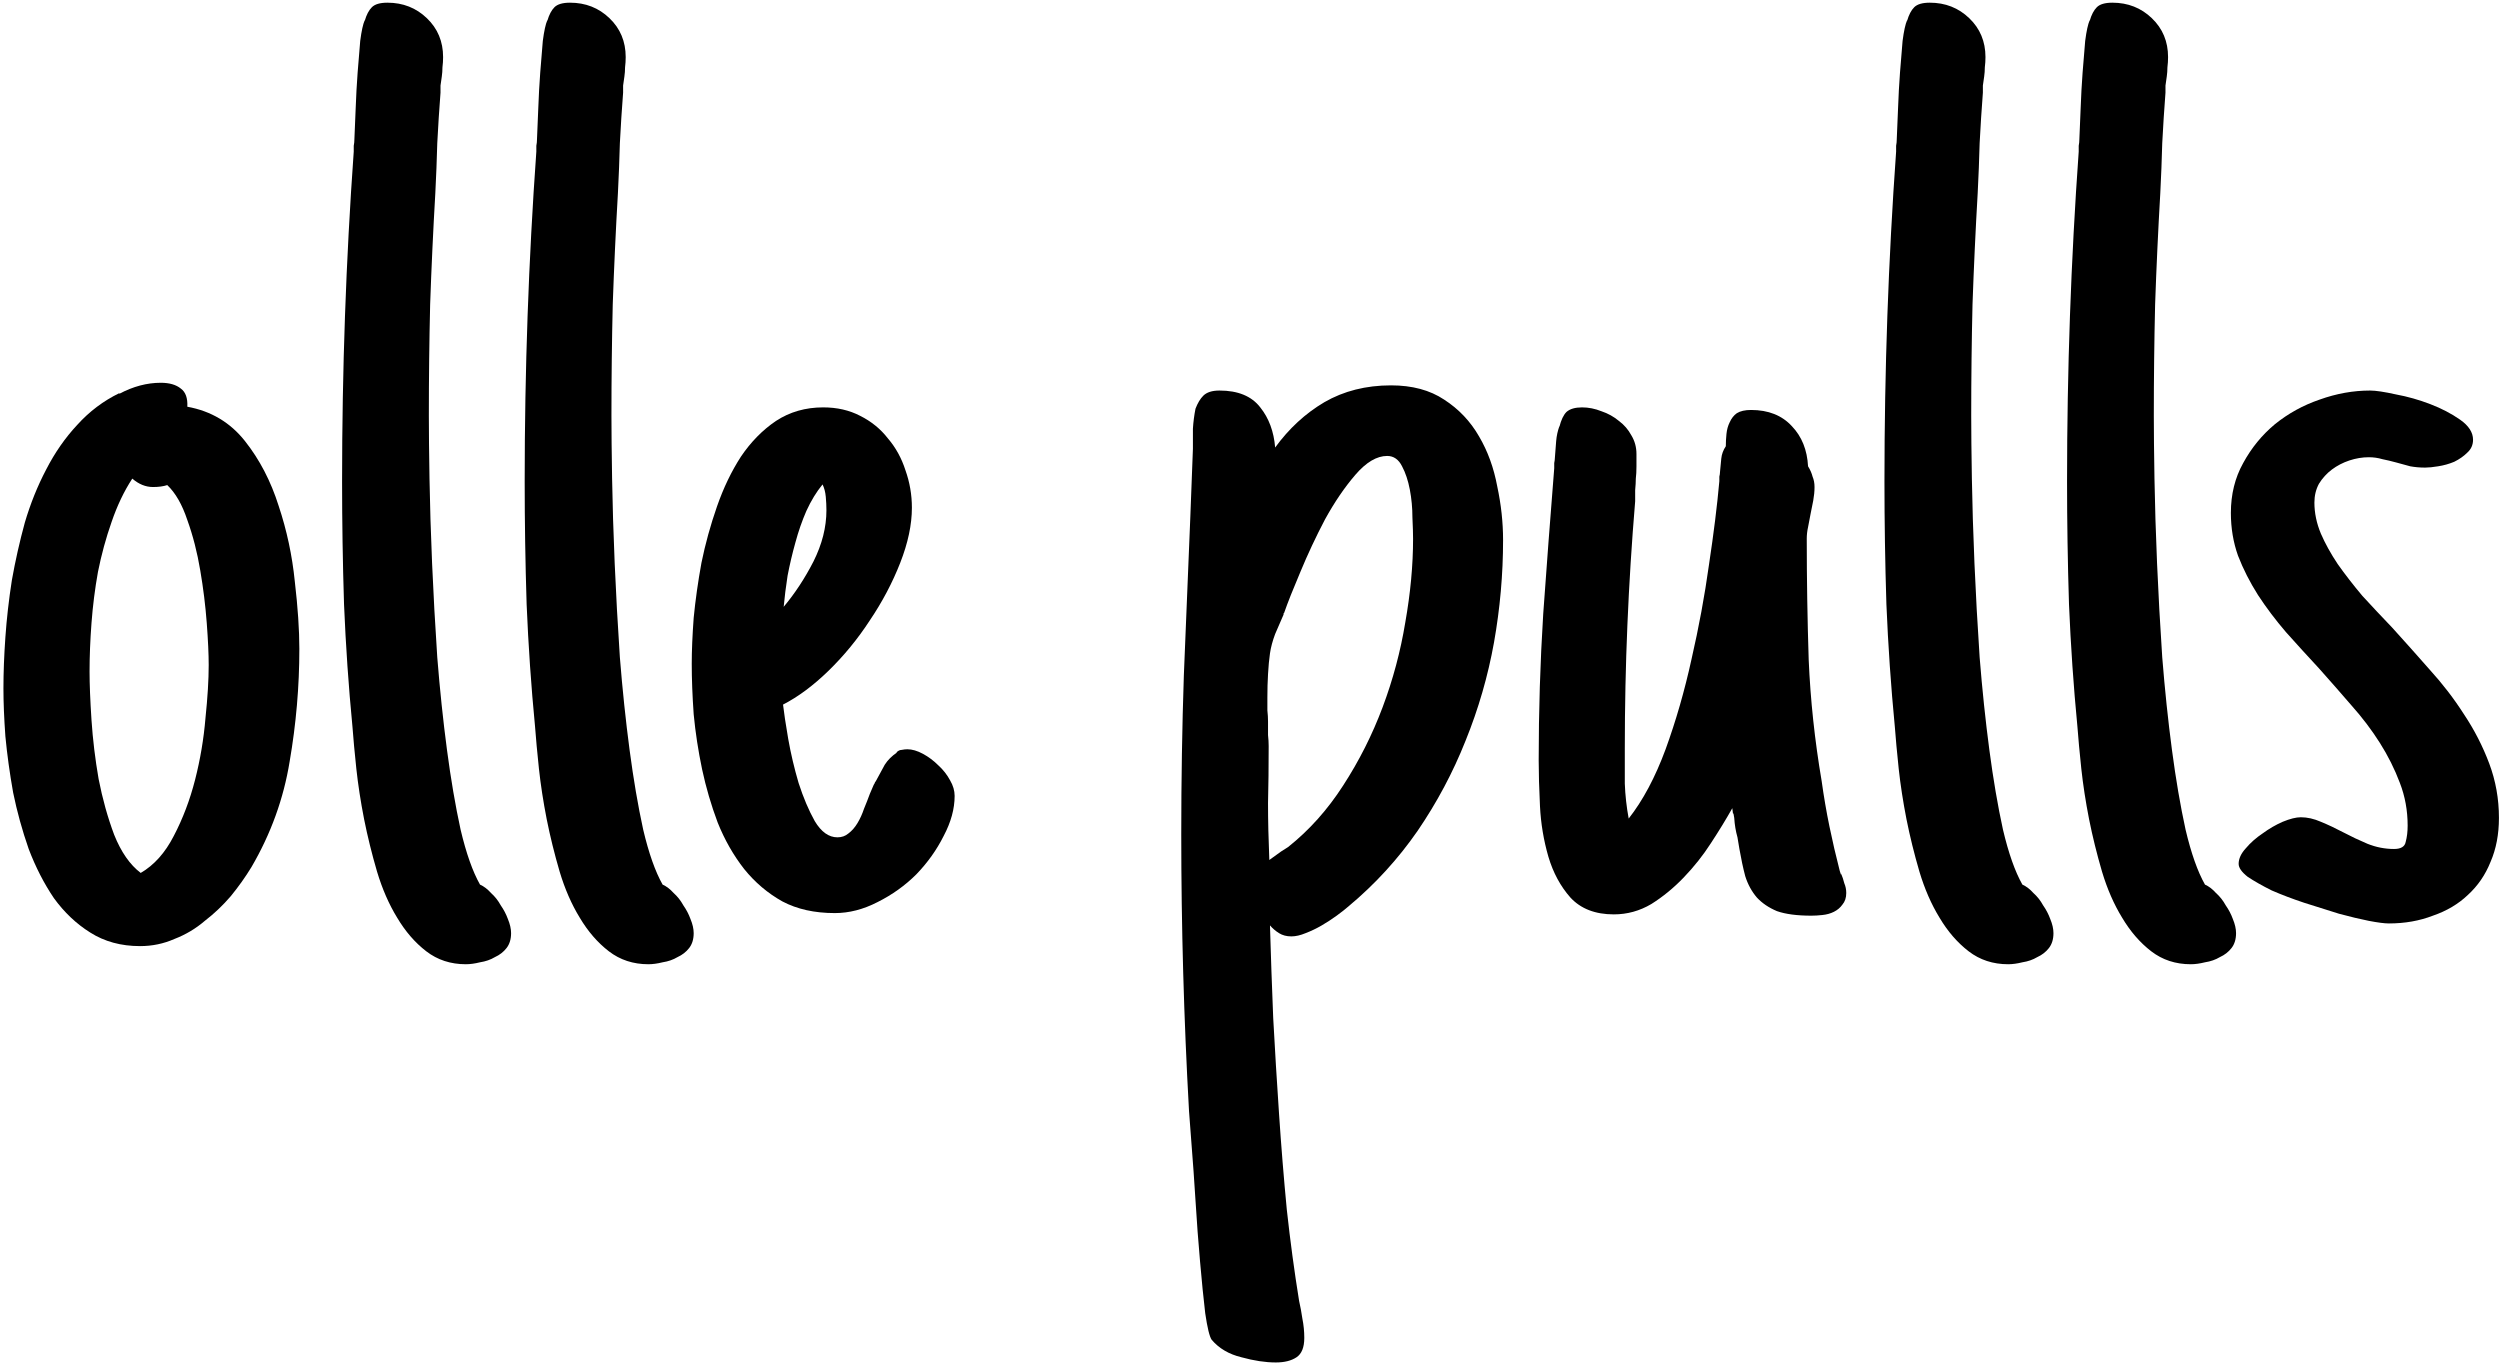
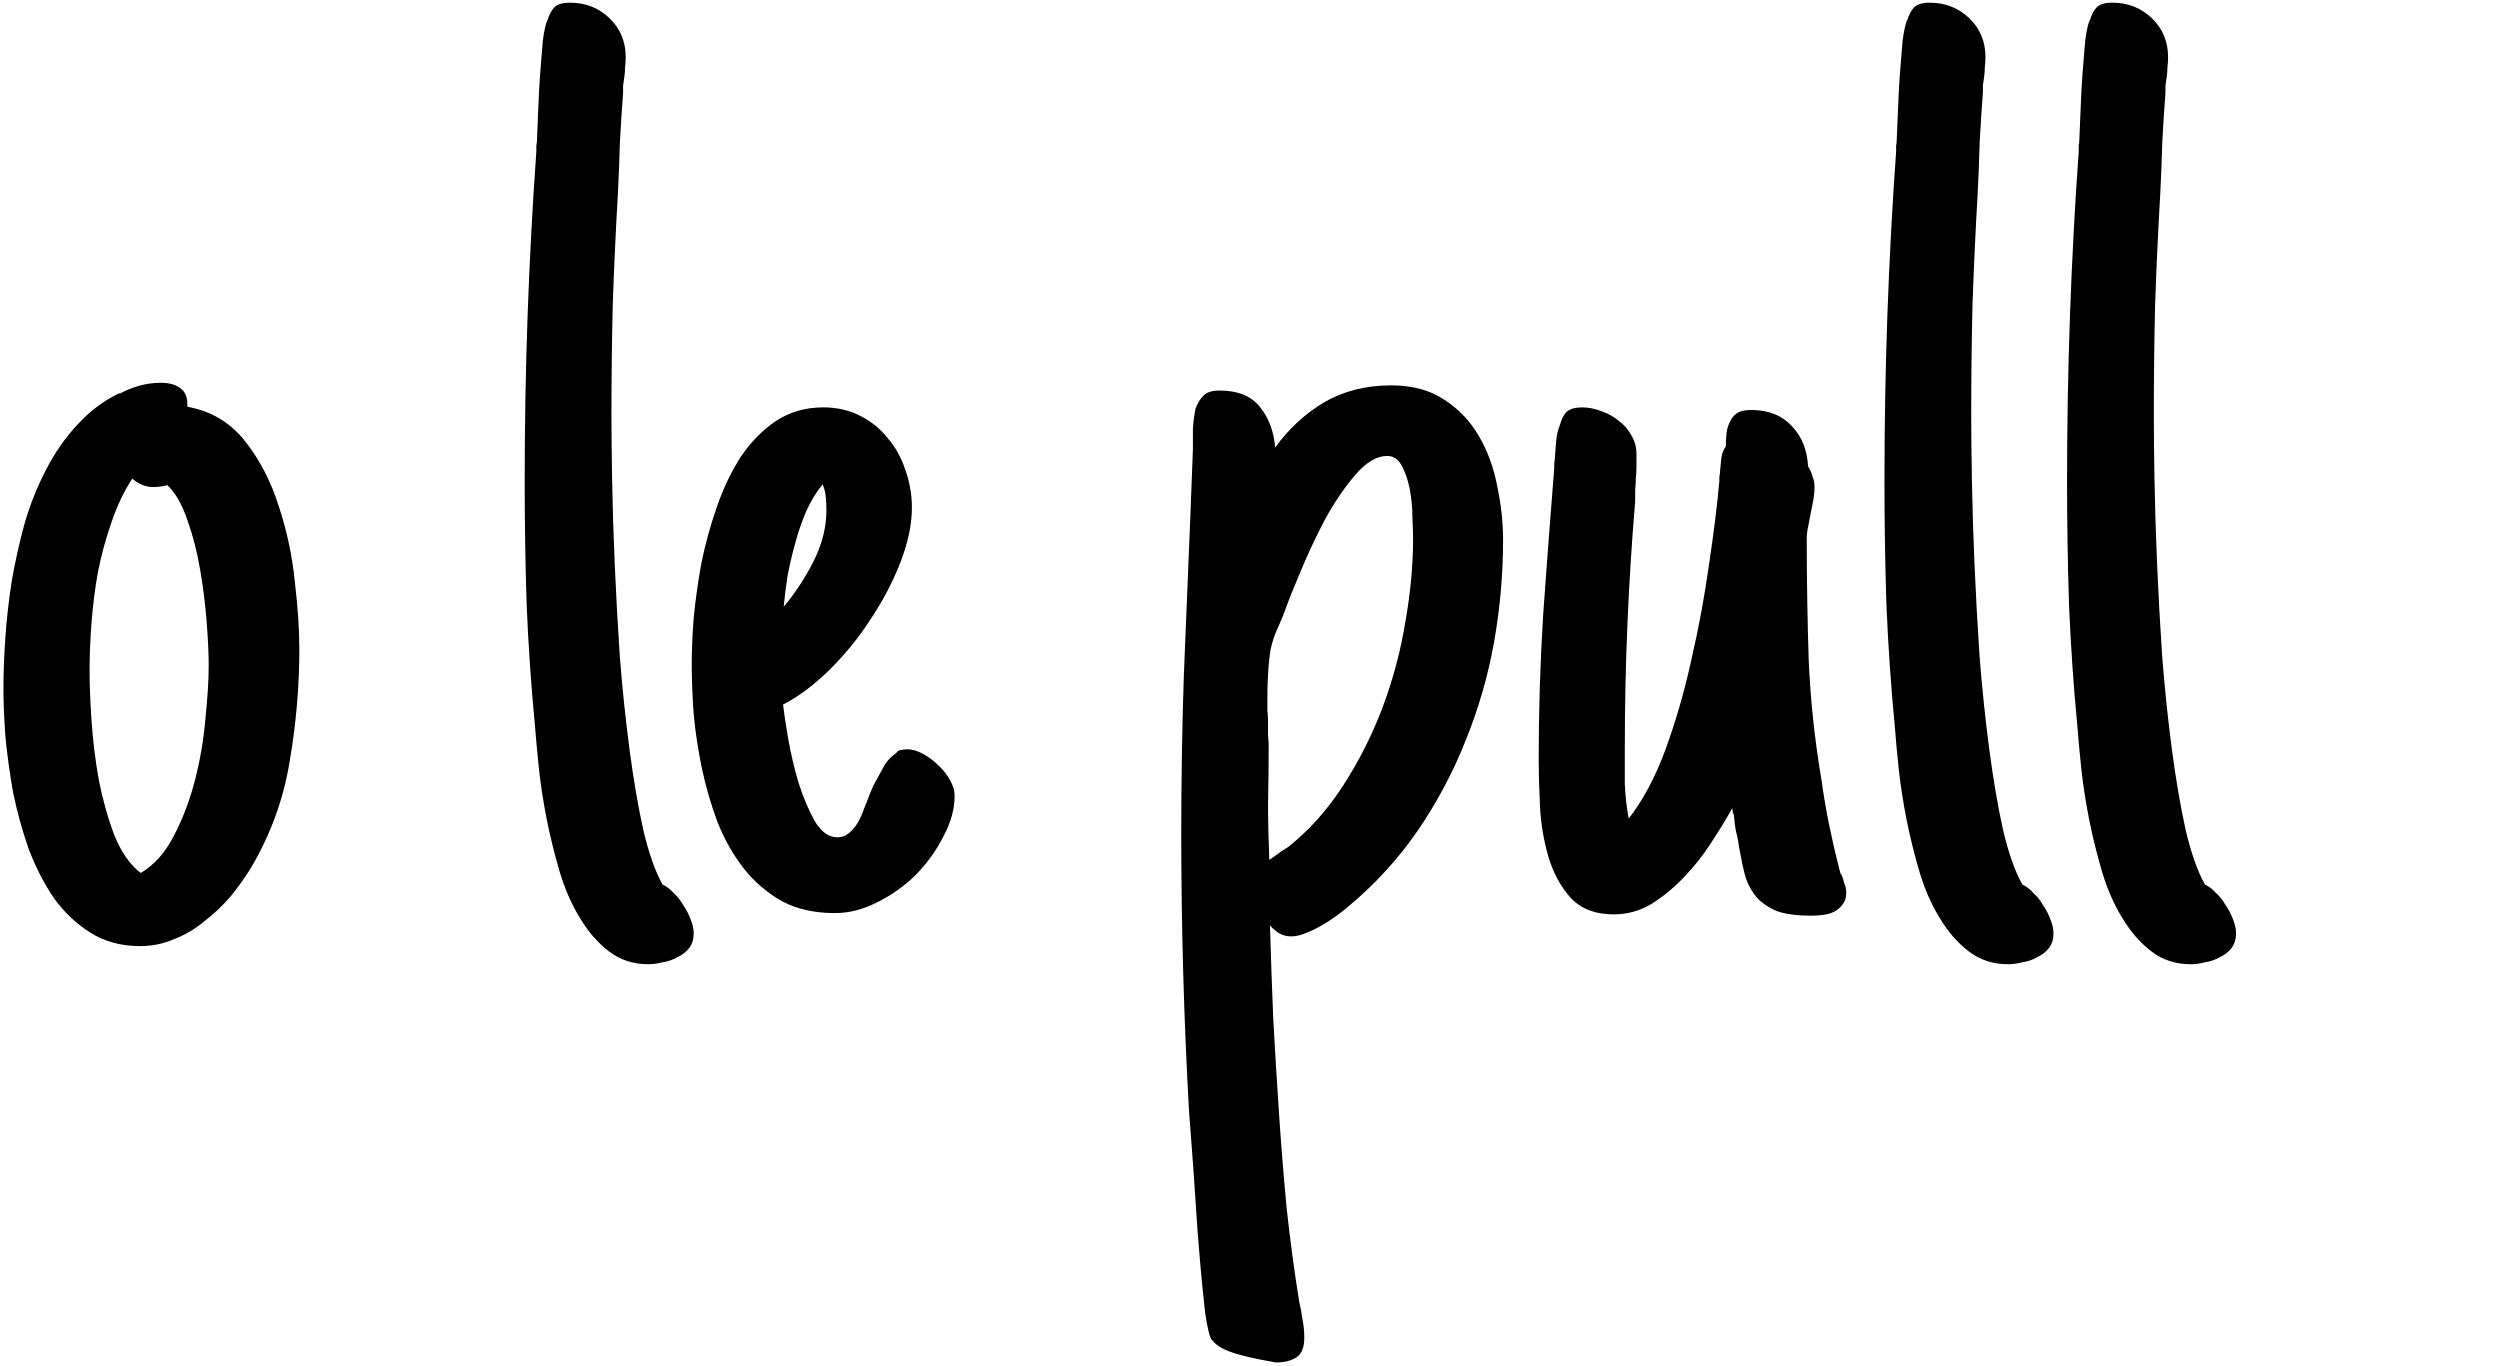
<svg xmlns="http://www.w3.org/2000/svg" width="712" height="389" viewBox="0 0 712 389" fill="none">
  <path d="M85.255 184.807C85.255 195.503 84.333 206.199 82.489 216.894C80.768 227.467 77.141 237.487 71.609 246.953C69.887 249.781 67.92 252.547 65.707 255.252C63.494 257.834 61.036 260.17 58.331 262.26C55.749 264.473 52.86 266.194 49.663 267.423C46.59 268.775 43.332 269.452 39.89 269.452C34.48 269.452 29.747 268.161 25.69 265.579C21.756 263.12 18.314 259.862 15.363 255.805C12.535 251.625 10.138 246.954 8.171 241.79C6.327 236.504 4.852 231.156 3.745 225.746C2.762 220.214 2.024 214.866 1.532 209.702C1.163 204.539 0.979 199.99 0.979 196.056C0.979 191.63 1.163 186.774 1.532 181.488C1.901 176.201 2.516 170.792 3.376 165.259C4.36 159.727 5.589 154.256 7.065 148.847C8.663 143.437 10.691 138.397 13.15 133.725C15.609 128.93 18.559 124.689 22.002 121.001C25.444 117.19 29.44 114.177 33.989 111.965V112.149C37.923 110.059 41.857 109.014 45.791 109.014C48.25 109.014 50.155 109.567 51.508 110.674C52.86 111.657 53.475 113.378 53.352 115.837C60.114 117.067 65.584 120.325 69.764 125.611C73.944 130.897 77.141 137.044 79.354 144.052C81.69 151.06 83.226 158.252 83.964 165.628C84.825 173.005 85.255 179.398 85.255 184.807ZM43.578 138.704C41.488 138.704 39.521 137.905 37.677 136.307C35.341 139.872 33.374 143.991 31.776 148.662C30.177 153.211 28.887 157.944 27.903 162.862C27.042 167.657 26.428 172.513 26.059 177.431C25.69 182.348 25.506 186.958 25.506 191.261C25.506 194.827 25.69 199.437 26.059 205.092C26.428 210.625 27.104 216.218 28.087 221.874C29.194 227.529 30.669 232.815 32.513 237.733C34.48 242.651 37.001 246.277 40.074 248.613C43.885 246.4 47.02 242.896 49.479 238.102C52.061 233.184 54.089 227.836 55.565 222.058C57.04 216.28 58.023 210.44 58.515 204.539C59.13 198.638 59.437 193.597 59.437 189.417C59.437 186.344 59.253 182.348 58.884 177.431C58.515 172.513 57.901 167.534 57.04 162.493C56.179 157.33 54.95 152.535 53.352 148.109C51.877 143.683 49.971 140.364 47.635 138.151C46.529 138.52 45.176 138.704 43.578 138.704Z" fill="black" />
-   <path d="M145.557 265.763C145.557 267.485 145.127 268.898 144.266 270.005C143.406 271.111 142.299 271.972 140.947 272.587C139.718 273.324 138.304 273.816 136.706 274.062C135.23 274.431 133.878 274.615 132.649 274.615C128.346 274.615 124.596 273.386 121.399 270.927C118.203 268.468 115.437 265.272 113.101 261.338C110.765 257.526 108.86 253.162 107.384 248.244C105.909 243.204 104.68 238.225 103.696 233.307C102.712 228.266 101.975 223.472 101.483 218.923C100.991 214.251 100.622 210.256 100.377 206.936C99.27 195.503 98.471 183.885 97.979 172.083C97.61 160.28 97.426 148.601 97.426 137.044C97.426 105.449 98.532 74.16 100.745 43.179C100.745 42.687 100.745 42.134 100.745 41.52C100.868 40.905 100.93 40.29 100.93 39.675C101.053 37.094 101.176 34.143 101.299 30.824C101.422 27.381 101.606 24 101.852 20.681C102.098 17.362 102.344 14.35 102.59 11.645C102.958 8.817 103.389 6.85 103.88 5.744V5.928C104.372 4.207 105.048 2.916 105.909 2.056C106.77 1.195 108.245 0.765 110.335 0.765C114.761 0.765 118.51 2.24 121.584 5.191C124.657 8.141 126.194 11.829 126.194 16.255C126.194 17.239 126.133 18.222 126.01 19.206C126.01 20.066 125.948 20.927 125.825 21.788C125.702 22.648 125.579 23.509 125.457 24.369C125.457 25.107 125.457 25.783 125.457 26.398C125.088 31.192 124.78 35.987 124.534 40.782C124.412 45.454 124.227 50.187 123.981 54.981C123.367 65.554 122.875 76.127 122.506 86.7C122.26 97.15 122.137 107.723 122.137 118.419C122.137 122.968 122.199 128.93 122.322 136.307C122.444 143.683 122.69 151.736 123.059 160.465C123.428 169.071 123.92 177.984 124.534 187.204C125.272 196.425 126.194 205.215 127.301 213.575C128.407 221.935 129.698 229.496 131.173 236.258C132.771 243.019 134.616 248.244 136.706 251.933C137.812 252.424 138.857 253.223 139.841 254.33C140.947 255.313 141.869 256.481 142.607 257.834C143.467 259.063 144.144 260.354 144.635 261.706C145.25 263.182 145.557 264.534 145.557 265.763Z" fill="black" />
  <path d="M197.561 265.763C197.561 267.485 197.131 268.898 196.27 270.005C195.41 271.111 194.303 271.972 192.951 272.587C191.722 273.324 190.308 273.816 188.71 274.062C187.234 274.431 185.882 274.615 184.652 274.615C180.35 274.615 176.6 273.386 173.403 270.927C170.207 268.468 167.441 265.272 165.105 261.338C162.769 257.526 160.863 253.162 159.388 248.244C157.913 243.204 156.683 238.225 155.7 233.307C154.716 228.266 153.979 223.472 153.487 218.923C152.995 214.251 152.626 210.256 152.381 206.936C151.274 195.503 150.475 183.885 149.983 172.083C149.614 160.28 149.43 148.601 149.43 137.044C149.43 105.449 150.536 74.16 152.749 43.179C152.749 42.687 152.749 42.134 152.749 41.52C152.872 40.905 152.934 40.29 152.934 39.675C153.057 37.094 153.18 34.143 153.303 30.824C153.426 27.381 153.61 24 153.856 20.681C154.102 17.362 154.348 14.35 154.593 11.645C154.962 8.817 155.393 6.85 155.884 5.744V5.928C156.376 4.207 157.052 2.916 157.913 2.056C158.773 1.195 160.249 0.765 162.339 0.765C166.765 0.765 170.514 2.24 173.588 5.191C176.661 8.141 178.198 11.829 178.198 16.255C178.198 17.239 178.137 18.222 178.014 19.206C178.014 20.066 177.952 20.927 177.829 21.788C177.706 22.648 177.583 23.509 177.46 24.369C177.46 25.107 177.46 25.783 177.46 26.398C177.092 31.192 176.784 35.987 176.538 40.782C176.415 45.454 176.231 50.187 175.985 54.981C175.37 65.554 174.879 76.127 174.51 86.7C174.264 97.15 174.141 107.723 174.141 118.419C174.141 122.968 174.203 128.93 174.325 136.307C174.448 143.683 174.694 151.736 175.063 160.465C175.432 169.071 175.924 177.984 176.538 187.204C177.276 196.425 178.198 205.215 179.305 213.575C180.411 221.935 181.702 229.496 183.177 236.258C184.775 243.019 186.62 248.244 188.71 251.933C189.816 252.424 190.861 253.223 191.845 254.33C192.951 255.313 193.873 256.481 194.611 257.834C195.471 259.063 196.147 260.354 196.639 261.706C197.254 263.182 197.561 264.534 197.561 265.763Z" fill="black" />
  <path d="M271.879 226.668C271.879 230.356 270.834 234.168 268.744 238.102C266.777 242.036 264.195 245.663 260.999 248.982C257.802 252.178 254.114 254.822 249.934 256.912C245.877 259.002 241.82 260.047 237.763 260.047C231.985 260.047 227.006 258.94 222.826 256.727C218.646 254.391 215.019 251.318 211.945 247.507C208.872 243.573 206.352 239.147 204.384 234.229C202.54 229.311 201.065 224.271 199.959 219.107C198.852 213.821 198.053 208.596 197.561 203.432C197.192 198.146 197.008 193.351 197.008 189.048C197.008 185.36 197.192 180.996 197.561 175.955C198.053 170.915 198.791 165.69 199.774 160.28C200.881 154.871 202.356 149.523 204.2 144.236C206.044 138.95 208.319 134.217 211.023 130.037C213.851 125.857 217.17 122.476 220.981 119.894C224.916 117.312 229.403 116.022 234.443 116.022C238.378 116.022 241.881 116.821 244.955 118.419C248.151 120.017 250.795 122.169 252.885 124.873C255.098 127.455 256.757 130.467 257.864 133.909C259.093 137.352 259.708 140.917 259.708 144.605C259.708 149.4 258.601 154.625 256.388 160.28C254.175 165.936 251.286 171.406 247.721 176.693C244.279 181.979 240.345 186.774 235.919 191.077C231.616 195.257 227.313 198.453 223.01 200.666C223.256 202.879 223.748 206.137 224.485 210.44C225.223 214.62 226.206 218.8 227.436 222.98C228.788 227.16 230.325 230.787 232.046 233.86C233.89 236.934 236.042 238.471 238.501 238.471C239.73 238.471 240.775 238.102 241.636 237.364C242.619 236.626 243.48 235.643 244.217 234.414C244.955 233.184 245.57 231.832 246.061 230.356C246.676 228.881 247.229 227.467 247.721 226.115L248.828 223.533C249.073 223.164 249.196 222.919 249.196 222.796C249.319 222.673 249.442 222.488 249.565 222.242C250.426 220.644 251.225 219.169 251.963 217.817C252.823 216.464 253.991 215.296 255.466 214.313H255.282C255.774 213.821 256.265 213.575 256.757 213.575C257.372 213.452 257.925 213.391 258.417 213.391C259.769 213.391 261.245 213.821 262.843 214.682C264.441 215.542 265.916 216.649 267.269 218.001C268.621 219.23 269.727 220.644 270.588 222.242C271.449 223.718 271.879 225.193 271.879 226.668ZM235.366 145.343C235.366 144.114 235.304 142.823 235.181 141.47C235.058 140.118 234.751 138.95 234.259 137.967C232.538 140.057 231.001 142.577 229.649 145.527C228.419 148.355 227.374 151.367 226.514 154.564C225.653 157.637 224.916 160.772 224.301 163.968C223.809 167.165 223.44 170.116 223.194 172.82C226.391 169.009 229.218 164.706 231.677 159.911C234.136 154.994 235.366 150.138 235.366 145.343Z" fill="black" />
-   <path d="M361.318 212.469C361.318 218.37 361.257 223.779 361.134 228.697C361.134 233.614 361.257 239.024 361.503 244.925L364.822 242.528L366.851 241.237C372.875 236.442 378.1 230.602 382.526 223.718C387.074 216.71 390.824 209.272 393.775 201.404C396.725 193.536 398.877 185.483 400.229 177.246C401.704 168.886 402.442 160.956 402.442 153.457C402.442 151.982 402.381 149.953 402.258 147.371C402.258 144.667 402.012 142.024 401.52 139.442C401.028 136.86 400.291 134.647 399.307 132.803C398.324 130.836 396.91 129.852 395.066 129.852C392.115 129.852 389.103 131.635 386.029 135.2C382.956 138.766 380.067 143.007 377.362 147.925C374.78 152.842 372.444 157.821 370.354 162.862C368.264 167.78 366.728 171.652 365.744 174.48C365.744 174.603 365.683 174.664 365.56 174.664C365.56 174.664 365.56 174.726 365.56 174.849V175.033C364.822 176.754 364.023 178.598 363.162 180.565C362.425 182.533 361.933 184.377 361.687 186.098C361.441 187.819 361.257 189.786 361.134 191.999C361.011 194.089 360.95 196.302 360.95 198.638C360.95 199.867 360.95 201.097 360.95 202.326C361.072 203.432 361.134 204.477 361.134 205.461C361.134 206.813 361.134 208.104 361.134 209.334C361.257 210.44 361.318 211.485 361.318 212.469ZM371.461 381.02C371.461 383.725 370.723 385.569 369.248 386.553C367.773 387.536 365.806 388.028 363.347 388.028C360.396 388.028 357.138 387.536 353.573 386.553C350.008 385.692 347.18 384.032 345.09 381.574C344.475 380.713 343.861 378.193 343.246 374.013C342.754 369.833 342.263 364.915 341.771 359.26C341.279 353.728 340.849 347.949 340.48 341.925C340.111 336.024 339.742 330.799 339.373 326.25L338.636 316.477C337.16 290.167 336.423 263.858 336.423 237.549C336.423 222.181 336.669 207.121 337.16 192.368C337.775 177.492 338.39 162.432 339.005 147.187L339.742 127.824C339.742 125.857 339.742 123.951 339.742 122.107C339.865 120.14 340.111 118.235 340.48 116.39C341.095 114.792 341.832 113.563 342.693 112.702C343.676 111.719 345.213 111.227 347.303 111.227C352.59 111.227 356.462 112.825 358.921 116.022C361.38 119.095 362.794 122.906 363.162 127.455C367.097 122.046 371.768 117.743 377.178 114.546C382.71 111.35 389.041 109.752 396.172 109.752C402.196 109.752 407.237 111.104 411.294 113.809C415.474 116.513 418.793 120.017 421.252 124.32C423.711 128.5 425.432 133.233 426.415 138.52C427.522 143.683 428.075 148.785 428.075 153.826C428.075 163.538 427.215 173.251 425.493 182.963C423.772 192.552 421.068 201.896 417.379 210.993C413.814 219.968 409.265 228.512 403.733 236.626C398.201 244.618 391.685 251.748 384.185 258.018C383.202 258.879 382.034 259.801 380.682 260.784C379.329 261.768 377.915 262.69 376.44 263.551C374.965 264.411 373.428 265.149 371.83 265.763C370.354 266.378 369.002 266.685 367.773 266.685C366.42 266.685 365.252 266.378 364.269 265.763C363.285 265.149 362.425 264.411 361.687 263.551C361.933 272.033 362.24 280.824 362.609 289.921C363.101 299.019 363.654 308.117 364.269 317.214C364.884 326.435 365.621 335.532 366.482 344.507C367.465 353.482 368.633 362.149 369.986 370.509C370.354 372.107 370.662 373.767 370.908 375.488C371.277 377.332 371.461 379.176 371.461 381.02Z" fill="black" />
+   <path d="M361.318 212.469C361.318 218.37 361.257 223.779 361.134 228.697C361.134 233.614 361.257 239.024 361.503 244.925L364.822 242.528L366.851 241.237C372.875 236.442 378.1 230.602 382.526 223.718C387.074 216.71 390.824 209.272 393.775 201.404C396.725 193.536 398.877 185.483 400.229 177.246C401.704 168.886 402.442 160.956 402.442 153.457C402.442 151.982 402.381 149.953 402.258 147.371C402.258 144.667 402.012 142.024 401.52 139.442C401.028 136.86 400.291 134.647 399.307 132.803C398.324 130.836 396.91 129.852 395.066 129.852C392.115 129.852 389.103 131.635 386.029 135.2C382.956 138.766 380.067 143.007 377.362 147.925C374.78 152.842 372.444 157.821 370.354 162.862C368.264 167.78 366.728 171.652 365.744 174.48C365.744 174.603 365.683 174.664 365.56 174.664C365.56 174.664 365.56 174.726 365.56 174.849V175.033C364.822 176.754 364.023 178.598 363.162 180.565C362.425 182.533 361.933 184.377 361.687 186.098C361.441 187.819 361.257 189.786 361.134 191.999C361.011 194.089 360.95 196.302 360.95 198.638C360.95 199.867 360.95 201.097 360.95 202.326C361.072 203.432 361.134 204.477 361.134 205.461C361.134 206.813 361.134 208.104 361.134 209.334C361.257 210.44 361.318 211.485 361.318 212.469ZM371.461 381.02C371.461 383.725 370.723 385.569 369.248 386.553C367.773 387.536 365.806 388.028 363.347 388.028C350.008 385.692 347.18 384.032 345.09 381.574C344.475 380.713 343.861 378.193 343.246 374.013C342.754 369.833 342.263 364.915 341.771 359.26C341.279 353.728 340.849 347.949 340.48 341.925C340.111 336.024 339.742 330.799 339.373 326.25L338.636 316.477C337.16 290.167 336.423 263.858 336.423 237.549C336.423 222.181 336.669 207.121 337.16 192.368C337.775 177.492 338.39 162.432 339.005 147.187L339.742 127.824C339.742 125.857 339.742 123.951 339.742 122.107C339.865 120.14 340.111 118.235 340.48 116.39C341.095 114.792 341.832 113.563 342.693 112.702C343.676 111.719 345.213 111.227 347.303 111.227C352.59 111.227 356.462 112.825 358.921 116.022C361.38 119.095 362.794 122.906 363.162 127.455C367.097 122.046 371.768 117.743 377.178 114.546C382.71 111.35 389.041 109.752 396.172 109.752C402.196 109.752 407.237 111.104 411.294 113.809C415.474 116.513 418.793 120.017 421.252 124.32C423.711 128.5 425.432 133.233 426.415 138.52C427.522 143.683 428.075 148.785 428.075 153.826C428.075 163.538 427.215 173.251 425.493 182.963C423.772 192.552 421.068 201.896 417.379 210.993C413.814 219.968 409.265 228.512 403.733 236.626C398.201 244.618 391.685 251.748 384.185 258.018C383.202 258.879 382.034 259.801 380.682 260.784C379.329 261.768 377.915 262.69 376.44 263.551C374.965 264.411 373.428 265.149 371.83 265.763C370.354 266.378 369.002 266.685 367.773 266.685C366.42 266.685 365.252 266.378 364.269 265.763C363.285 265.149 362.425 264.411 361.687 263.551C361.933 272.033 362.24 280.824 362.609 289.921C363.101 299.019 363.654 308.117 364.269 317.214C364.884 326.435 365.621 335.532 366.482 344.507C367.465 353.482 368.633 362.149 369.986 370.509C370.354 372.107 370.662 373.767 370.908 375.488C371.277 377.332 371.461 379.176 371.461 381.02Z" fill="black" />
  <path d="M516.777 138.704C516.777 139.934 516.654 141.224 516.408 142.577C516.162 143.929 515.916 145.159 515.67 146.265C515.425 147.617 515.179 148.908 514.933 150.138C514.687 151.244 514.564 152.351 514.564 153.457C514.564 164.891 514.748 176.386 515.117 187.942C515.609 199.375 516.838 210.87 518.805 222.427C519.42 226.853 520.158 231.156 521.018 235.336C521.879 239.516 522.862 243.757 523.969 248.06L524.338 249.166V248.798C524.707 249.658 525.014 250.58 525.26 251.564C525.629 252.424 525.813 253.346 525.813 254.33C525.813 255.682 525.444 256.789 524.707 257.649C524.092 258.51 523.293 259.186 522.309 259.678C521.326 260.17 520.219 260.477 518.99 260.6C517.883 260.723 516.838 260.784 515.855 260.784C511.798 260.784 508.54 260.354 506.081 259.493C503.745 258.51 501.84 257.219 500.364 255.621C498.889 253.9 497.783 251.871 497.045 249.535C496.43 247.199 495.877 244.618 495.385 241.79L494.832 238.471C494.34 236.749 494.033 234.905 493.91 232.938C493.787 231.955 493.664 231.524 493.541 231.647C493.541 231.647 493.48 231.156 493.357 230.172C491.636 233.246 489.607 236.565 487.271 240.13C485.058 243.573 482.476 246.831 479.526 249.904C476.698 252.855 473.625 255.375 470.305 257.465C466.986 259.432 463.421 260.415 459.609 260.415C454.323 260.415 450.204 258.817 447.254 255.621C444.426 252.424 442.336 248.552 440.984 244.003C439.632 239.331 438.832 234.536 438.587 229.619C438.341 224.578 438.218 220.214 438.218 216.526C438.218 202.51 438.648 188.618 439.509 174.849C440.492 161.079 441.537 147.249 442.644 133.356C442.644 132.987 442.644 132.496 442.644 131.881C442.767 131.266 442.828 130.774 442.828 130.406C442.951 128.684 443.074 127.086 443.197 125.611C443.32 124.136 443.627 122.722 444.119 121.37V121.554C444.611 119.587 445.287 118.173 446.147 117.312C447.131 116.452 448.606 116.022 450.573 116.022C452.417 116.022 454.262 116.39 456.106 117.128C457.95 117.743 459.609 118.665 461.085 119.894C462.56 121.001 463.728 122.353 464.589 123.951C465.572 125.55 466.064 127.332 466.064 129.299C466.064 130.283 466.064 131.451 466.064 132.803C466.064 134.155 466.002 135.323 465.879 136.307C465.879 137.167 465.818 138.274 465.695 139.626C465.695 140.856 465.695 141.901 465.695 142.761C464.711 154.564 463.974 166.304 463.482 177.984C462.99 189.54 462.744 201.281 462.744 213.206C462.744 216.526 462.744 219.845 462.744 223.164C462.867 226.484 463.236 229.803 463.851 233.123C467.908 227.959 471.412 221.382 474.362 213.391C477.313 205.277 479.772 196.732 481.739 187.758C483.829 178.66 485.488 169.685 486.718 160.833C488.07 151.859 489.054 143.929 489.668 137.044C489.668 136.676 489.668 136.245 489.668 135.754C489.791 135.262 489.853 134.832 489.853 134.463C489.976 133.11 490.099 131.819 490.222 130.59C490.345 129.361 490.775 128.193 491.513 127.086C491.513 125.98 491.574 124.812 491.697 123.582C491.82 122.353 492.127 121.247 492.619 120.263C493.111 119.157 493.787 118.296 494.648 117.681C495.631 117.067 496.983 116.759 498.705 116.759C503.622 116.759 507.495 118.296 510.323 121.37C513.15 124.32 514.687 128.131 514.933 132.803C515.548 133.787 515.978 134.77 516.224 135.754C516.592 136.614 516.777 137.598 516.777 138.704Z" fill="black" />
  <path d="M584.825 265.763C584.825 267.485 584.394 268.898 583.534 270.005C582.673 271.111 581.567 271.972 580.214 272.587C578.985 273.324 577.571 273.816 575.973 274.062C574.498 274.431 573.145 274.615 571.916 274.615C567.613 274.615 563.863 273.386 560.667 270.927C557.47 268.468 554.704 265.272 552.368 261.338C550.032 257.526 548.127 253.162 546.651 248.244C545.176 243.204 543.947 238.225 542.963 233.307C541.98 228.266 541.242 223.472 540.75 218.923C540.259 214.251 539.89 210.256 539.644 206.936C538.537 195.503 537.738 183.885 537.247 172.083C536.878 160.28 536.693 148.601 536.693 137.044C536.693 105.449 537.8 74.16 540.013 43.179C540.013 42.687 540.013 42.134 540.013 41.52C540.136 40.905 540.197 40.29 540.197 39.675C540.32 37.094 540.443 34.143 540.566 30.824C540.689 27.381 540.873 24 541.119 20.681C541.365 17.362 541.611 14.35 541.857 11.645C542.226 8.817 542.656 6.85 543.148 5.744V5.928C543.639 4.207 544.316 2.916 545.176 2.056C546.037 1.195 547.512 0.765 549.602 0.765C554.028 0.765 557.778 2.24 560.851 5.191C563.925 8.141 565.461 11.829 565.461 16.255C565.461 17.239 565.4 18.222 565.277 19.206C565.277 20.066 565.216 20.927 565.093 21.788C564.97 22.648 564.847 23.509 564.724 24.369C564.724 25.107 564.724 25.783 564.724 26.398C564.355 31.192 564.048 35.987 563.802 40.782C563.679 45.454 563.494 50.187 563.248 54.981C562.634 65.554 562.142 76.127 561.773 86.7C561.527 97.15 561.404 107.723 561.404 118.419C561.404 122.968 561.466 128.93 561.589 136.307C561.712 143.683 561.958 151.736 562.326 160.465C562.695 169.071 563.187 177.984 563.802 187.204C564.539 196.425 565.461 205.215 566.568 213.575C567.674 221.935 568.965 229.496 570.441 236.258C572.039 243.019 573.883 248.244 575.973 251.933C577.079 252.424 578.124 253.223 579.108 254.33C580.214 255.313 581.136 256.481 581.874 257.834C582.735 259.063 583.411 260.354 583.903 261.706C584.517 263.182 584.825 264.534 584.825 265.763Z" fill="black" />
  <path d="M636.829 265.763C636.829 267.485 636.398 268.898 635.538 270.005C634.677 271.111 633.571 271.972 632.218 272.587C630.989 273.324 629.575 273.816 627.977 274.062C626.502 274.431 625.149 274.615 623.92 274.615C619.617 274.615 615.867 273.386 612.671 270.927C609.474 268.468 606.708 265.272 604.372 261.338C602.036 257.526 600.131 253.162 598.655 248.244C597.18 243.204 595.951 238.225 594.967 233.307C593.984 228.266 593.246 223.472 592.754 218.923C592.263 214.251 591.894 210.256 591.648 206.936C590.541 195.503 589.742 183.885 589.25 172.083C588.882 160.28 588.697 148.601 588.697 137.044C588.697 105.449 589.804 74.16 592.017 43.179C592.017 42.687 592.017 42.134 592.017 41.52C592.14 40.905 592.201 40.29 592.201 39.675C592.324 37.094 592.447 34.143 592.57 30.824C592.693 27.381 592.877 24 593.123 20.681C593.369 17.362 593.615 14.35 593.861 11.645C594.23 8.817 594.66 6.85 595.152 5.744V5.928C595.643 4.207 596.32 2.916 597.18 2.056C598.041 1.195 599.516 0.765 601.606 0.765C606.032 0.765 609.782 2.24 612.855 5.191C615.929 8.141 617.465 11.829 617.465 16.255C617.465 17.239 617.404 18.222 617.281 19.206C617.281 20.066 617.219 20.927 617.097 21.788C616.974 22.648 616.851 23.509 616.728 24.369C616.728 25.107 616.728 25.783 616.728 26.398C616.359 31.192 616.052 35.987 615.806 40.782C615.683 45.454 615.498 50.187 615.252 54.981C614.638 65.554 614.146 76.127 613.777 86.7C613.531 97.15 613.408 107.723 613.408 118.419C613.408 122.968 613.47 128.93 613.593 136.307C613.716 143.683 613.962 151.736 614.33 160.465C614.699 169.071 615.191 177.984 615.806 187.204C616.543 196.425 617.465 205.215 618.572 213.575C619.678 221.935 620.969 229.496 622.445 236.258C624.043 243.019 625.887 248.244 627.977 251.933C629.083 252.424 630.128 253.223 631.112 254.33C632.218 255.313 633.14 256.481 633.878 257.834C634.739 259.063 635.415 260.354 635.906 261.706C636.521 263.182 636.829 264.534 636.829 265.763Z" fill="black" />
-   <path d="M704.323 125.242C704.323 126.717 703.77 127.947 702.663 128.93C701.68 129.914 700.45 130.774 698.975 131.512C697.5 132.127 695.963 132.557 694.365 132.803C692.89 133.049 691.66 133.172 690.677 133.172C689.201 133.172 687.787 133.049 686.435 132.803C685.083 132.434 683.73 132.065 682.378 131.697C681.026 131.328 679.735 131.02 678.505 130.774C677.276 130.406 675.985 130.221 674.633 130.221C672.789 130.221 670.945 130.529 669.1 131.143C667.256 131.758 665.597 132.619 664.121 133.725C662.646 134.832 661.417 136.184 660.433 137.782C659.573 139.38 659.142 141.163 659.142 143.13C659.142 146.081 659.757 149.031 660.986 151.982C662.216 154.809 663.814 157.699 665.781 160.649C667.871 163.6 670.207 166.612 672.789 169.685C675.493 172.636 678.321 175.648 681.272 178.721C684.837 182.655 688.402 186.651 691.967 190.708C695.656 194.765 698.914 199.007 701.741 203.432C704.692 207.858 707.089 212.53 708.933 217.448C710.777 222.365 711.699 227.529 711.699 232.938C711.699 237.61 710.9 241.79 709.302 245.478C707.827 249.166 705.675 252.301 702.848 254.883C700.143 257.465 696.824 259.432 692.89 260.784C689.078 262.26 684.898 262.997 680.35 262.997C679.12 262.997 677.215 262.751 674.633 262.26C672.174 261.768 669.346 261.092 666.15 260.231C662.953 259.248 659.634 258.203 656.192 257.096C652.872 255.99 649.799 254.822 646.971 253.592C644.266 252.24 641.992 250.949 640.148 249.72C638.427 248.367 637.566 247.138 637.566 246.031C637.566 244.556 638.242 243.081 639.595 241.606C640.947 240.007 642.545 238.594 644.389 237.364C646.234 236.012 648.139 234.905 650.106 234.045C652.196 233.184 653.917 232.754 655.27 232.754C657.114 232.754 659.019 233.184 660.986 234.045C663.076 234.905 665.166 235.889 667.256 236.995C669.592 238.225 671.928 239.331 674.264 240.315C676.723 241.298 679.243 241.79 681.825 241.79C683.792 241.79 684.898 241.114 685.144 239.761C685.513 238.409 685.697 236.872 685.697 235.151C685.697 230.848 684.96 226.791 683.485 222.98C682.009 219.046 680.104 215.235 677.768 211.547C675.432 207.858 672.727 204.293 669.654 200.851C666.58 197.285 663.507 193.782 660.433 190.339C657.237 186.897 654.102 183.455 651.028 180.012C648.078 176.57 645.434 173.066 643.099 169.501C640.763 165.813 638.857 162.063 637.382 158.252C636.029 154.441 635.353 150.384 635.353 146.081C635.353 140.794 636.521 136.061 638.857 131.881C641.193 127.578 644.205 123.89 647.893 120.816C651.704 117.743 655.946 115.407 660.618 113.809C665.412 112.087 670.207 111.227 675.002 111.227C676.6 111.227 679.059 111.596 682.378 112.333C685.697 112.948 688.955 113.87 692.152 115.1C695.348 116.329 698.176 117.804 700.635 119.525C703.094 121.247 704.323 123.152 704.323 125.242Z" fill="black" />
</svg>